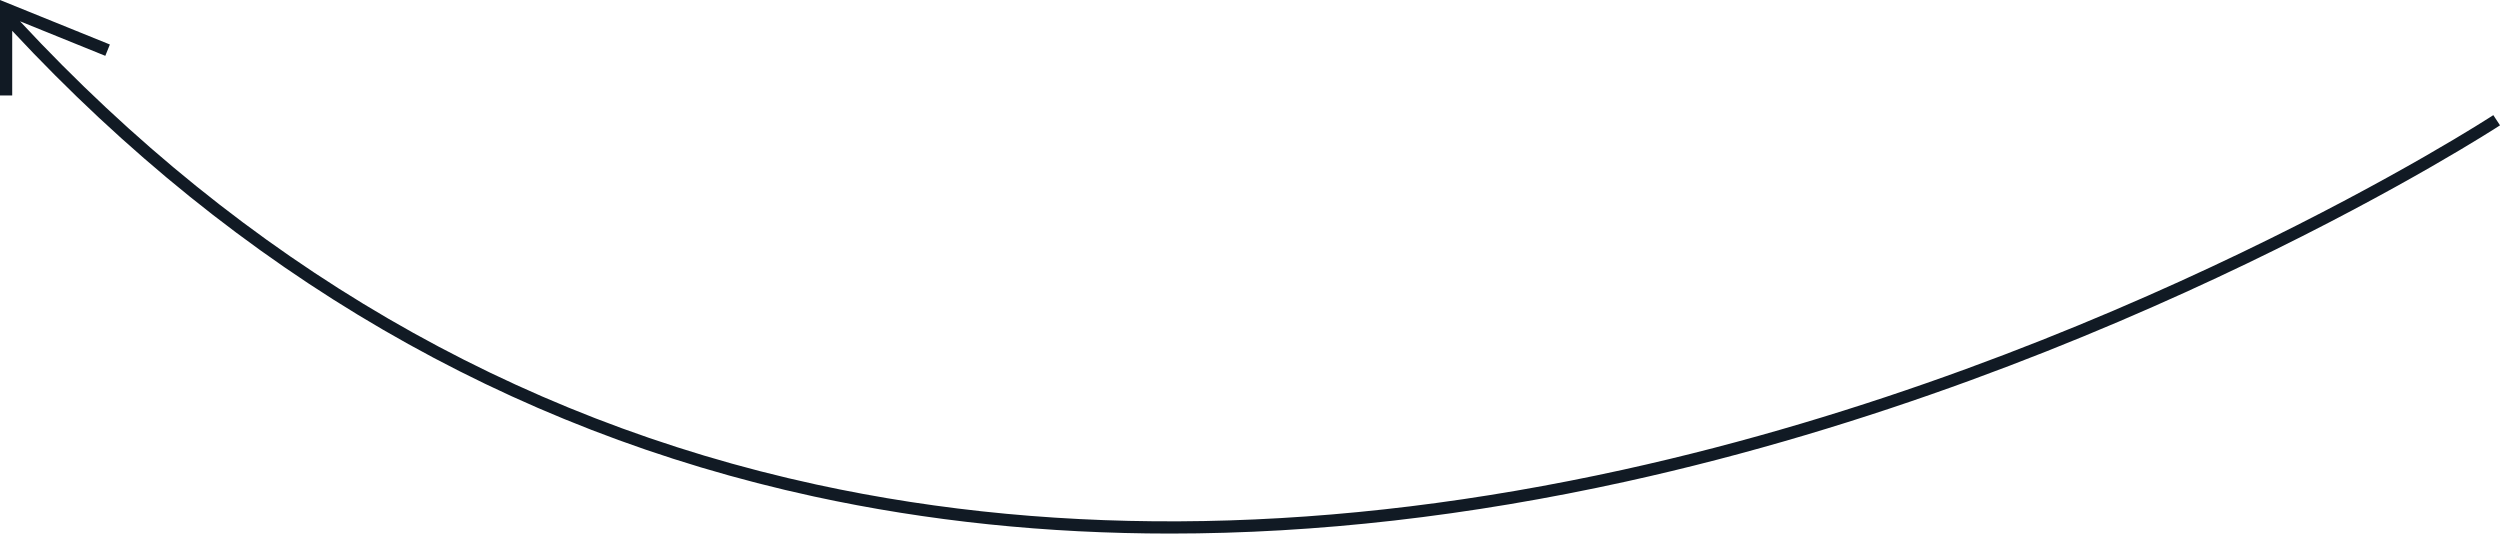
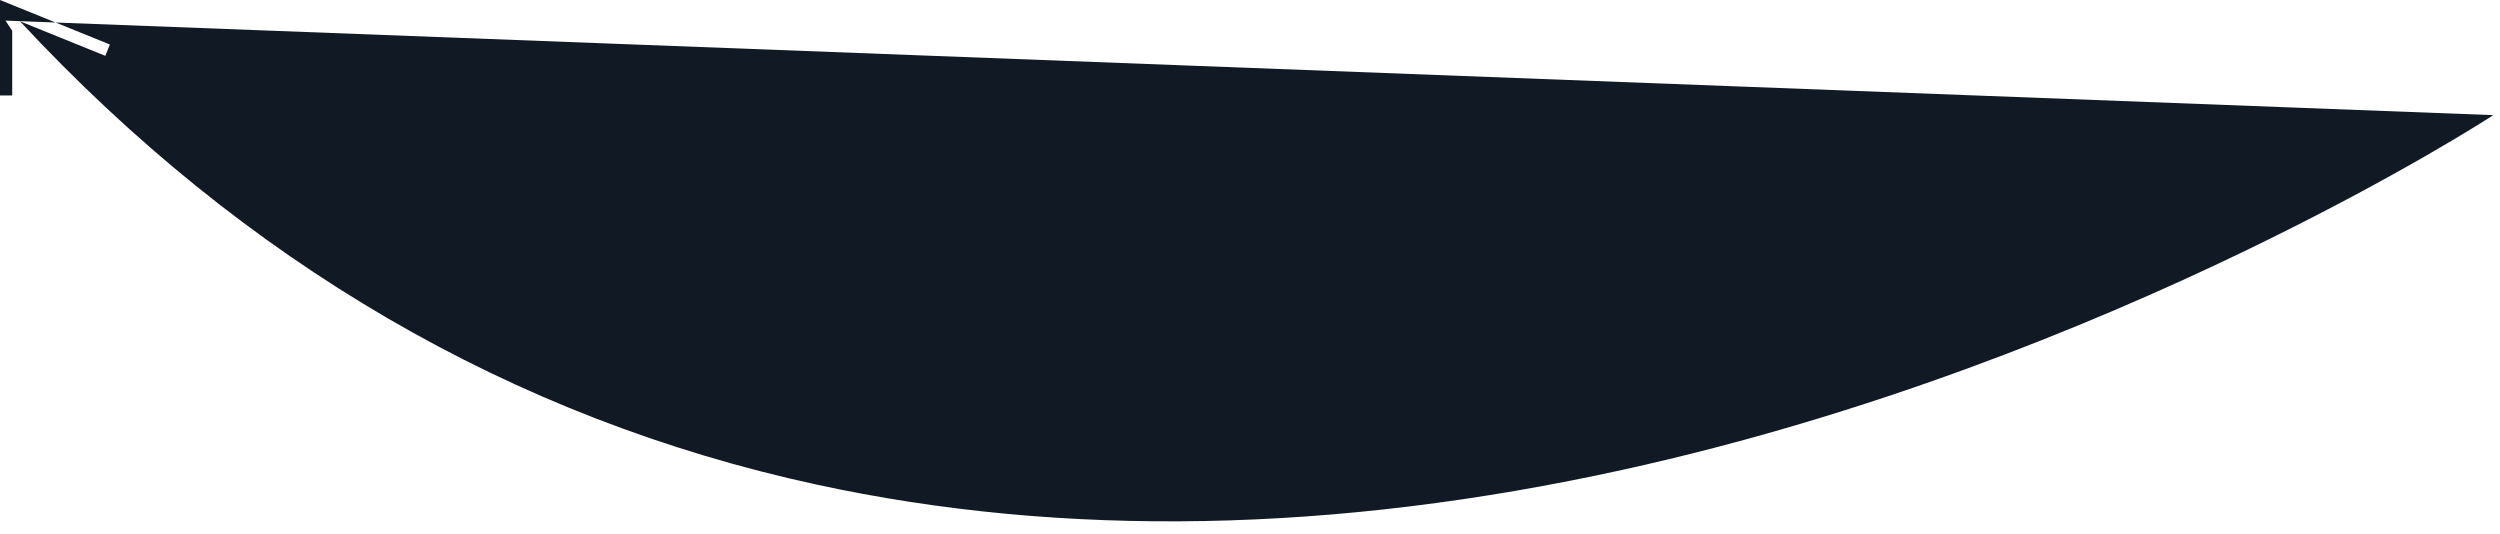
<svg xmlns="http://www.w3.org/2000/svg" id="b" data-name="Calque 2" width="204.774" height="43.704" viewBox="0 0 204.774 43.704">
  <g id="c" data-name="Calque 1">
-     <path d="m204.226,9.431c-.306.201-31.021,20.184-71.275,29.043-23.616,5.198-45.847,5.607-66.076,1.216C41.951,34.279,20.013,21.505,1.638,1.743l6.987,2.83.375-.928L0,0v7.821h1V2.524c18.501,19.86,40.587,32.702,65.678,38.146,9.323,2.023,19.065,3.034,29.168,3.034,11.977,0,24.459-1.421,37.348-4.26,40.427-8.904,71.274-28.977,71.581-29.178l-.549-.836Z" fill="#111a24" />
+     <path d="m204.226,9.431c-.306.201-31.021,20.184-71.275,29.043-23.616,5.198-45.847,5.607-66.076,1.216C41.951,34.279,20.013,21.505,1.638,1.743l6.987,2.83.375-.928L0,0v7.821h1V2.524l-.549-.836Z" fill="#111a24" />
  </g>
</svg>